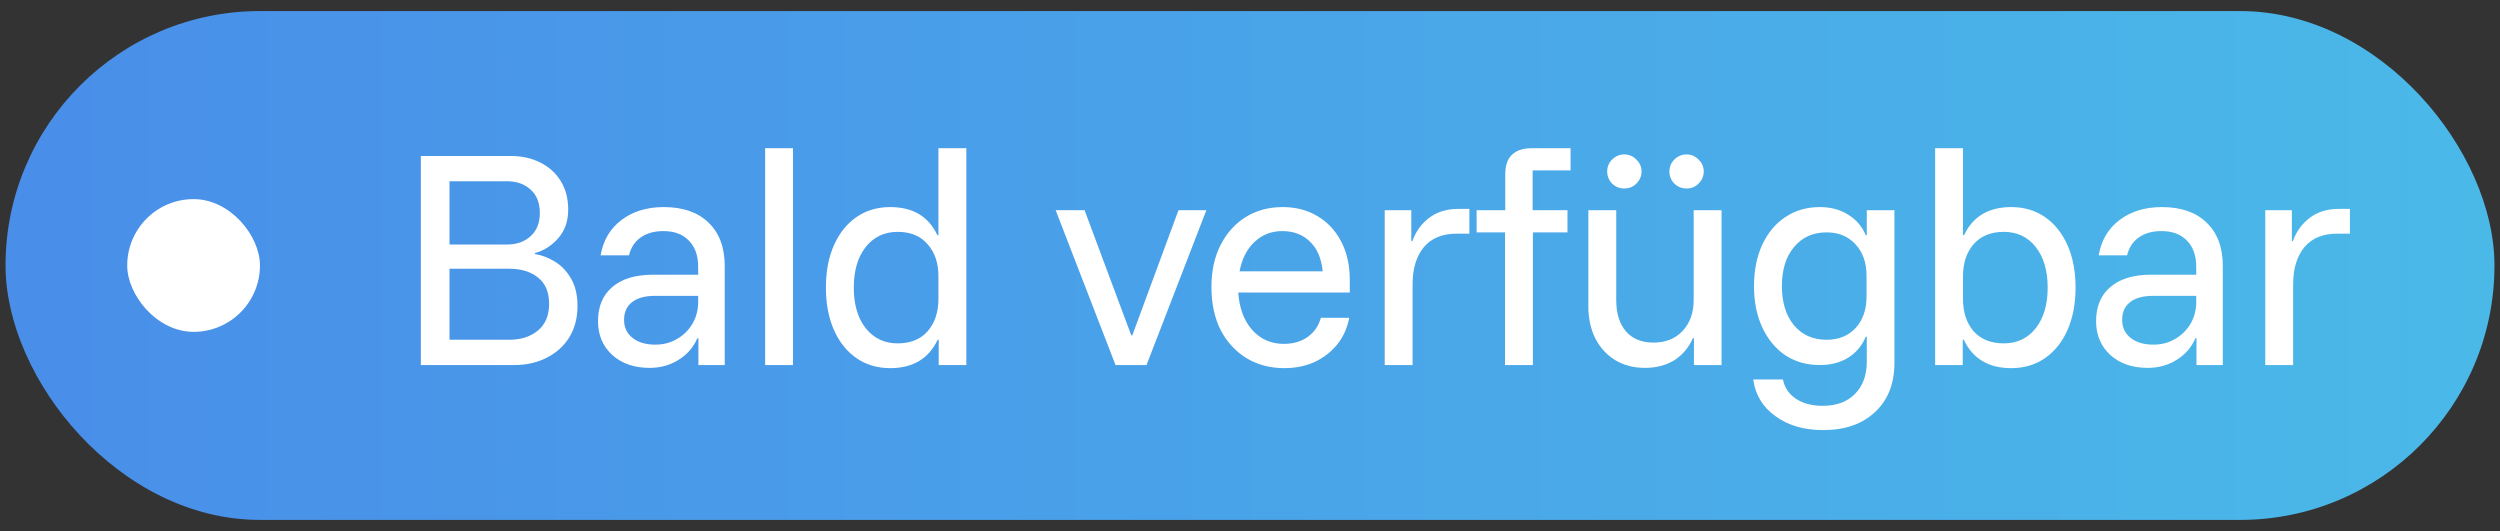
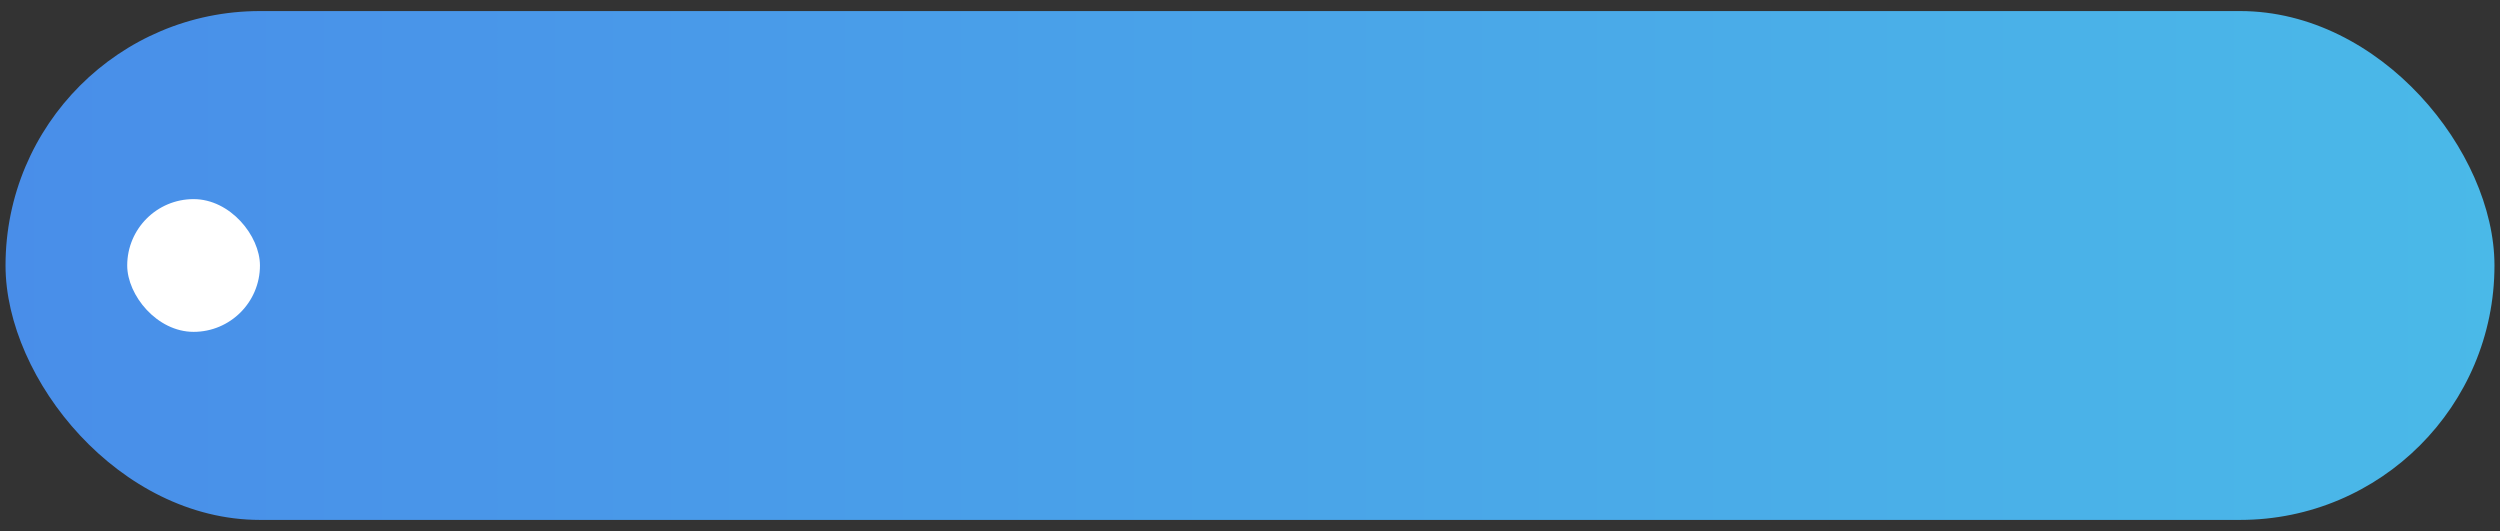
<svg xmlns="http://www.w3.org/2000/svg" fill="none" height="24" viewBox="0 0 113 24" width="113">
  <rect x="0" y="0" width="113" height="24" fill="#333333" stroke="none" />
  <rect fill="url(#paint0_linear_65_1247)" height="23" rx="11.5" width="112.5" x="0.25" y="0.5" />
  <rect fill="white" height="6" rx="3" width="6" x="5.75" y="9" />
-   <path d="M19.022 16.5V7.05H23.07C23.576 7.05 24.023 7.147 24.412 7.342C24.808 7.536 25.119 7.816 25.345 8.182C25.571 8.547 25.683 8.979 25.683 9.477C25.683 9.998 25.532 10.429 25.228 10.772C24.925 11.114 24.575 11.336 24.178 11.437V11.483C24.482 11.53 24.781 11.643 25.077 11.822C25.372 12.001 25.617 12.257 25.812 12.592C26.006 12.926 26.103 13.338 26.103 13.828C26.103 14.373 25.979 14.847 25.73 15.252C25.481 15.648 25.139 15.956 24.703 16.173C24.276 16.391 23.793 16.5 23.257 16.5H19.022ZM20.317 15.357H23.012C23.548 15.357 23.984 15.217 24.318 14.937C24.653 14.657 24.82 14.256 24.82 13.735C24.82 13.206 24.653 12.809 24.318 12.545C23.992 12.281 23.56 12.148 23.023 12.148H20.317V15.357ZM20.317 11.052H22.918C23.354 11.052 23.708 10.927 23.98 10.678C24.26 10.429 24.4 10.079 24.4 9.628C24.4 9.169 24.26 8.816 23.98 8.567C23.708 8.318 23.354 8.193 22.918 8.193H20.317V11.052ZM29.363 16.628C28.671 16.628 28.107 16.434 27.672 16.045C27.244 15.648 27.03 15.139 27.03 14.517C27.03 13.856 27.244 13.342 27.672 12.977C28.107 12.603 28.722 12.417 29.515 12.417H31.557V12.067C31.557 11.553 31.417 11.157 31.137 10.877C30.864 10.589 30.48 10.445 29.982 10.445C29.57 10.445 29.227 10.542 28.955 10.737C28.691 10.923 28.516 11.192 28.43 11.542H27.147C27.263 10.865 27.578 10.332 28.092 9.943C28.605 9.554 29.243 9.36 30.005 9.36C30.868 9.36 31.541 9.593 32.023 10.06C32.513 10.527 32.758 11.184 32.758 12.032V16.5H31.568V15.287H31.522C31.343 15.699 31.059 16.026 30.67 16.267C30.281 16.508 29.846 16.628 29.363 16.628ZM29.62 15.578C29.986 15.578 30.312 15.493 30.6 15.322C30.896 15.151 31.129 14.921 31.3 14.633C31.471 14.338 31.557 14.011 31.557 13.653V13.373H29.597C29.146 13.373 28.799 13.471 28.558 13.665C28.325 13.852 28.208 14.116 28.208 14.458C28.208 14.801 28.337 15.073 28.593 15.275C28.85 15.477 29.192 15.578 29.62 15.578ZM34.584 16.5V6.7H35.843V16.5H34.584ZM40.236 16.64C39.653 16.64 39.143 16.488 38.708 16.185C38.272 15.882 37.934 15.458 37.693 14.913C37.451 14.361 37.331 13.723 37.331 13C37.331 12.269 37.451 11.631 37.693 11.087C37.934 10.542 38.272 10.118 38.708 9.815C39.143 9.512 39.653 9.36 40.236 9.36C41.263 9.36 41.974 9.784 42.371 10.632H42.417V6.7H43.678V16.5H42.429V15.357H42.383C41.978 16.212 41.263 16.64 40.236 16.64ZM40.574 15.52C41.157 15.52 41.609 15.337 41.928 14.972C42.254 14.598 42.417 14.112 42.417 13.513V12.487C42.417 11.888 42.254 11.406 41.928 11.04C41.609 10.667 41.157 10.48 40.574 10.48C39.975 10.48 39.493 10.709 39.127 11.168C38.77 11.627 38.591 12.238 38.591 13C38.591 13.762 38.77 14.373 39.127 14.832C39.493 15.291 39.975 15.52 40.574 15.52ZM50.422 16.5L47.715 9.5H49.022L51.133 15.158H51.18L53.268 9.5H54.528L51.822 16.5H50.422ZM58.047 16.64C57.416 16.64 56.853 16.492 56.355 16.197C55.857 15.893 55.464 15.469 55.176 14.925C54.897 14.373 54.757 13.723 54.757 12.977C54.757 12.238 54.897 11.6 55.176 11.063C55.456 10.519 55.838 10.099 56.32 9.803C56.802 9.508 57.354 9.36 57.977 9.36C58.56 9.36 59.077 9.492 59.528 9.757C59.987 10.021 60.349 10.402 60.613 10.9C60.878 11.398 61.01 11.985 61.01 12.662V13.222H55.97C56.017 13.929 56.227 14.493 56.6 14.913C56.973 15.333 57.452 15.543 58.035 15.543C58.455 15.543 58.813 15.438 59.108 15.228C59.404 15.018 59.602 14.731 59.703 14.365H60.986C60.893 14.839 60.706 15.248 60.426 15.59C60.147 15.924 59.804 16.185 59.4 16.372C58.995 16.551 58.544 16.64 58.047 16.64ZM56.028 12.265H59.785C59.73 11.689 59.54 11.242 59.213 10.923C58.886 10.604 58.47 10.445 57.965 10.445C57.467 10.445 57.047 10.608 56.705 10.935C56.363 11.254 56.137 11.697 56.028 12.265ZM62.589 16.5V9.5H63.791V10.9H63.838C63.993 10.464 64.246 10.114 64.596 9.85C64.954 9.578 65.389 9.442 65.903 9.442H66.416V10.562H65.833C65.187 10.562 64.693 10.768 64.351 11.18C64.017 11.592 63.849 12.148 63.849 12.848V16.5H62.589ZM68.027 16.5V10.503H66.743V9.5H68.038V7.878C68.038 7.482 68.139 7.186 68.342 6.992C68.552 6.797 68.843 6.7 69.217 6.7H70.99V7.703H69.275V9.5H70.85V10.503H69.287V16.5H68.027ZM74.349 16.628C73.843 16.628 73.396 16.512 73.007 16.278C72.626 16.045 72.327 15.718 72.109 15.298C71.899 14.878 71.794 14.396 71.794 13.852V9.5H73.054V13.572C73.054 14.171 73.202 14.641 73.497 14.983C73.793 15.318 74.205 15.485 74.734 15.485C75.286 15.485 75.725 15.31 76.052 14.96C76.387 14.602 76.554 14.136 76.554 13.56V9.5H77.814V16.5H76.566V15.287H76.519C76.324 15.722 76.04 16.057 75.667 16.29C75.294 16.516 74.854 16.628 74.349 16.628ZM76.239 8.52C76.021 8.52 75.834 8.446 75.679 8.298C75.531 8.143 75.457 7.96 75.457 7.75C75.457 7.54 75.531 7.361 75.679 7.213C75.834 7.058 76.021 6.98 76.239 6.98C76.449 6.98 76.628 7.058 76.775 7.213C76.931 7.361 77.009 7.54 77.009 7.75C77.009 7.96 76.931 8.143 76.775 8.298C76.628 8.446 76.449 8.52 76.239 8.52ZM73.415 8.52C73.206 8.52 73.023 8.446 72.867 8.298C72.719 8.143 72.645 7.96 72.645 7.75C72.645 7.54 72.719 7.361 72.867 7.213C73.023 7.058 73.206 6.98 73.415 6.98C73.633 6.98 73.816 7.058 73.964 7.213C74.119 7.361 74.197 7.54 74.197 7.75C74.197 7.96 74.119 8.143 73.964 8.298C73.816 8.446 73.633 8.52 73.415 8.52ZM82.408 19.44C81.544 19.44 80.825 19.23 80.249 18.81C79.674 18.398 79.339 17.846 79.246 17.153H80.588C80.665 17.527 80.864 17.818 81.183 18.028C81.501 18.238 81.902 18.343 82.384 18.343C83.007 18.343 83.493 18.164 83.843 17.807C84.2 17.449 84.379 16.963 84.379 16.348V15.217H84.333C84.162 15.629 83.893 15.948 83.528 16.173C83.17 16.391 82.746 16.5 82.256 16.5C81.665 16.5 81.144 16.352 80.693 16.057C80.249 15.753 79.903 15.333 79.654 14.797C79.405 14.26 79.281 13.638 79.281 12.93C79.281 12.222 79.405 11.6 79.654 11.063C79.903 10.527 80.249 10.111 80.693 9.815C81.144 9.512 81.665 9.36 82.256 9.36C82.746 9.36 83.17 9.473 83.528 9.698C83.893 9.916 84.162 10.227 84.333 10.632H84.379V9.5H85.628V16.407C85.628 17.34 85.336 18.079 84.753 18.623C84.177 19.168 83.395 19.44 82.408 19.44ZM82.559 15.357C83.112 15.357 83.551 15.178 83.878 14.82C84.204 14.462 84.368 13.988 84.368 13.397V12.463C84.368 11.872 84.2 11.398 83.866 11.04C83.539 10.682 83.104 10.503 82.559 10.503C81.945 10.503 81.455 10.725 81.089 11.168C80.724 11.604 80.541 12.191 80.541 12.93C80.541 13.669 80.724 14.26 81.089 14.703C81.455 15.139 81.945 15.357 82.559 15.357ZM90.91 16.64C89.883 16.64 89.167 16.212 88.763 15.357H88.716V16.5H87.468V6.7H88.728V10.632H88.775C89.171 9.784 89.883 9.36 90.91 9.36C91.493 9.36 92.002 9.512 92.438 9.815C92.874 10.118 93.212 10.542 93.453 11.087C93.694 11.631 93.815 12.269 93.815 13C93.815 13.723 93.694 14.361 93.453 14.913C93.212 15.458 92.874 15.882 92.438 16.185C92.002 16.488 91.493 16.64 90.91 16.64ZM90.571 15.52C91.178 15.52 91.66 15.291 92.018 14.832C92.376 14.373 92.555 13.762 92.555 13C92.555 12.238 92.376 11.627 92.018 11.168C91.66 10.709 91.178 10.48 90.571 10.48C89.988 10.48 89.533 10.667 89.206 11.04C88.887 11.406 88.728 11.888 88.728 12.487V13.513C88.728 14.112 88.887 14.598 89.206 14.972C89.533 15.337 89.988 15.52 90.571 15.52ZM97.076 16.628C96.384 16.628 95.82 16.434 95.385 16.045C94.957 15.648 94.743 15.139 94.743 14.517C94.743 13.856 94.957 13.342 95.385 12.977C95.82 12.603 96.435 12.417 97.228 12.417H99.27V12.067C99.27 11.553 99.13 11.157 98.85 10.877C98.578 10.589 98.192 10.445 97.695 10.445C97.282 10.445 96.94 10.542 96.668 10.737C96.404 10.923 96.229 11.192 96.143 11.542H94.86C94.976 10.865 95.291 10.332 95.805 9.943C96.318 9.554 96.956 9.36 97.718 9.36C98.581 9.36 99.254 9.593 99.736 10.06C100.226 10.527 100.471 11.184 100.471 12.032V16.5H99.281V15.287H99.235C99.056 15.699 98.772 16.026 98.383 16.267C97.994 16.508 97.559 16.628 97.076 16.628ZM97.333 15.578C97.699 15.578 98.025 15.493 98.313 15.322C98.609 15.151 98.842 14.921 99.013 14.633C99.184 14.338 99.27 14.011 99.27 13.653V13.373H97.31C96.859 13.373 96.513 13.471 96.271 13.665C96.038 13.852 95.921 14.116 95.921 14.458C95.921 14.801 96.05 15.073 96.306 15.275C96.563 15.477 96.905 15.578 97.333 15.578ZM102.39 16.5V9.5H103.592V10.9H103.638C103.794 10.464 104.047 10.114 104.397 9.85C104.754 9.578 105.19 9.442 105.703 9.442H106.217V10.562H105.633C104.988 10.562 104.494 10.768 104.152 11.18C103.817 11.592 103.65 12.148 103.65 12.848V16.5H102.39Z" fill="white" />
  <defs>
    <linearGradient gradientUnits="userSpaceOnUse" id="paint0_linear_65_1247" x1="0.25" x2="112.75" y1="12" y2="12">
      <stop stop-color="#498EE9" />
      <stop offset="1" stop-color="#4AB9E8" />
    </linearGradient>
  </defs>
</svg>